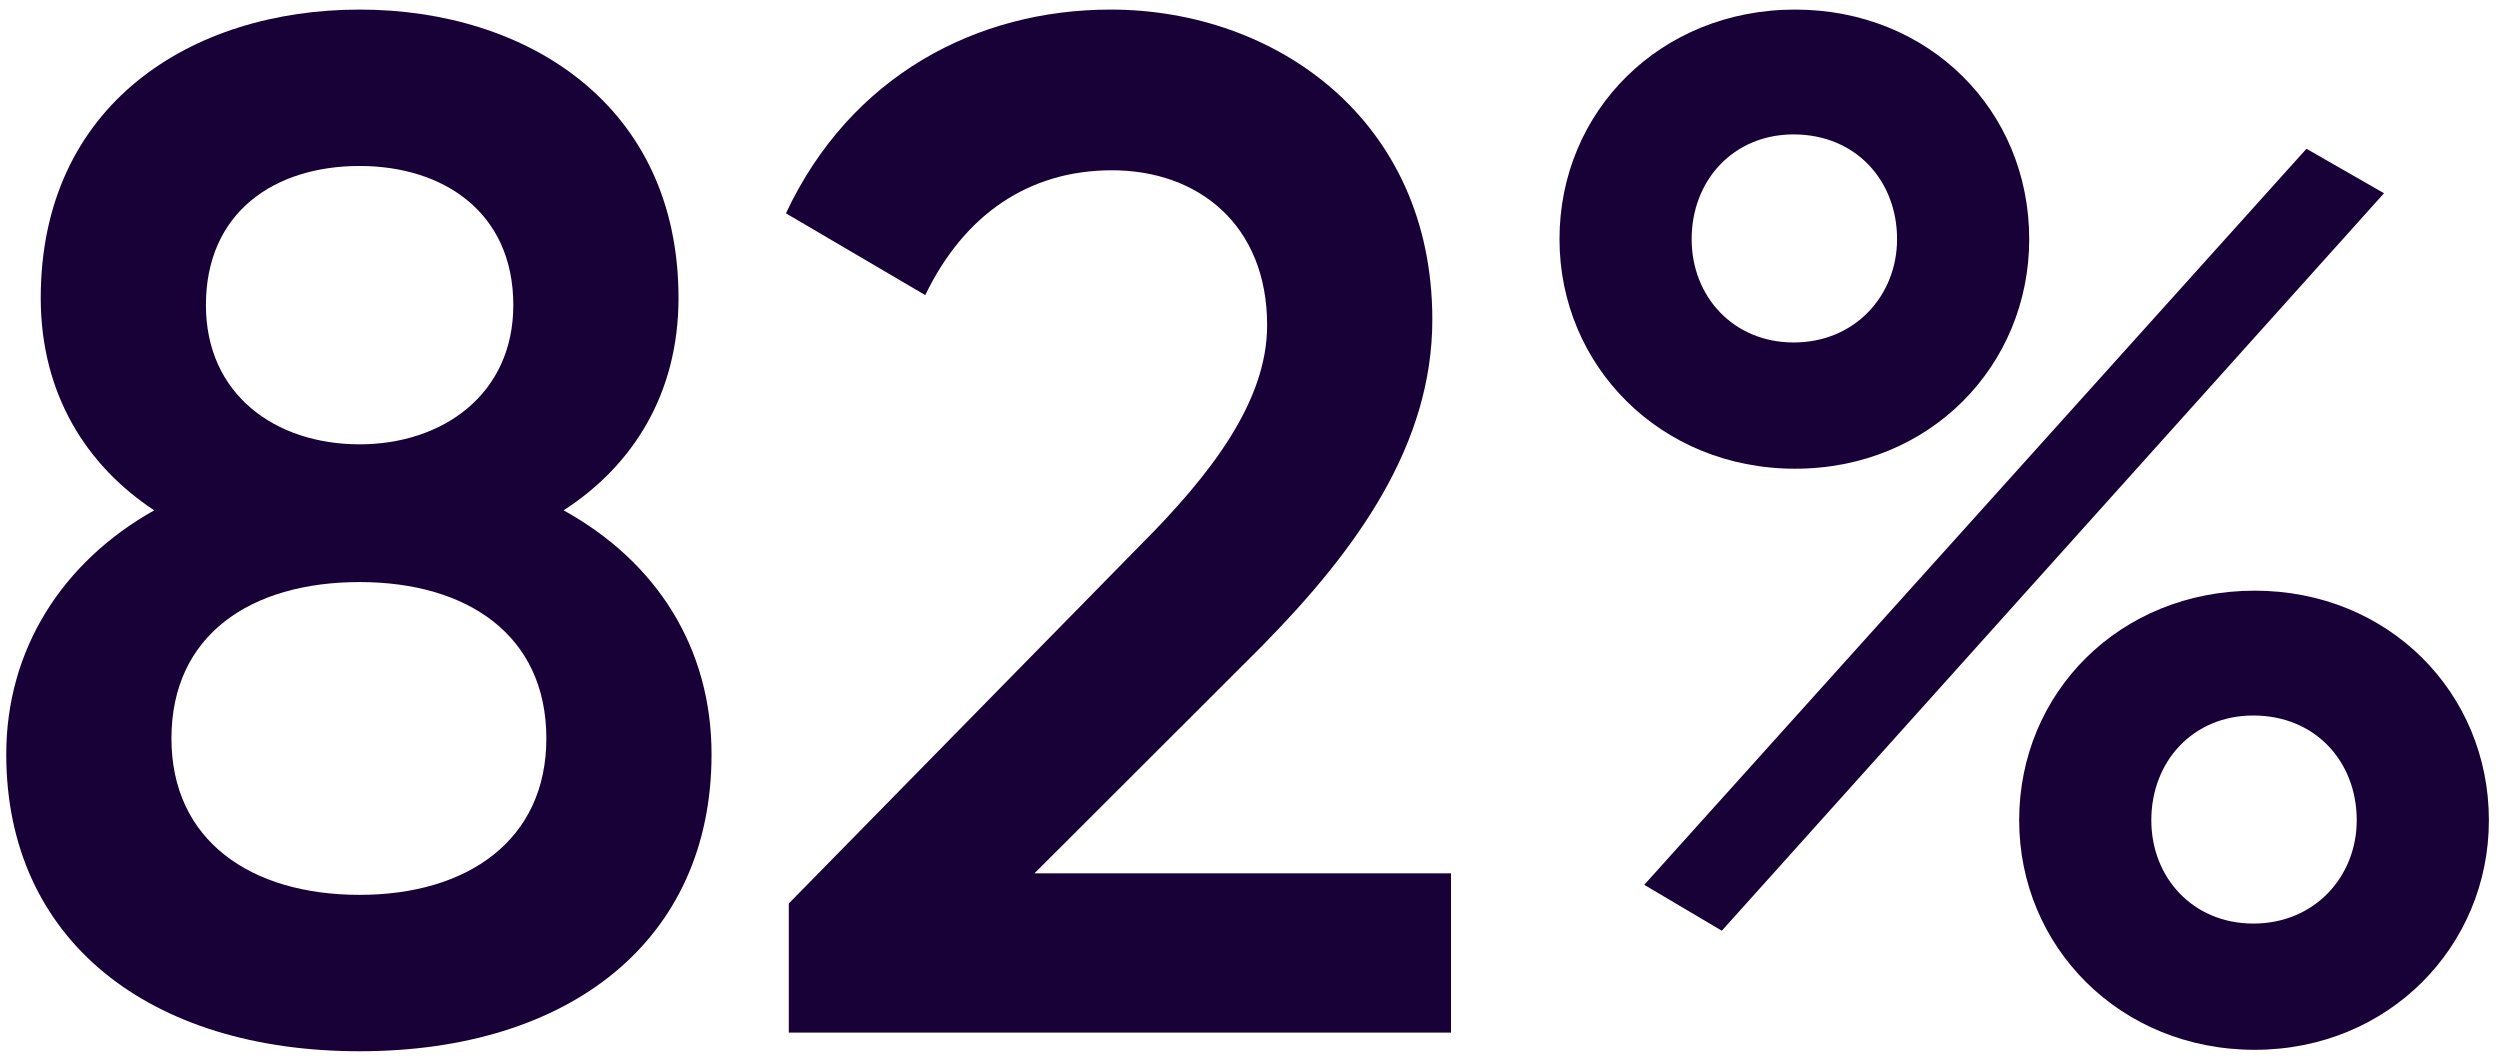
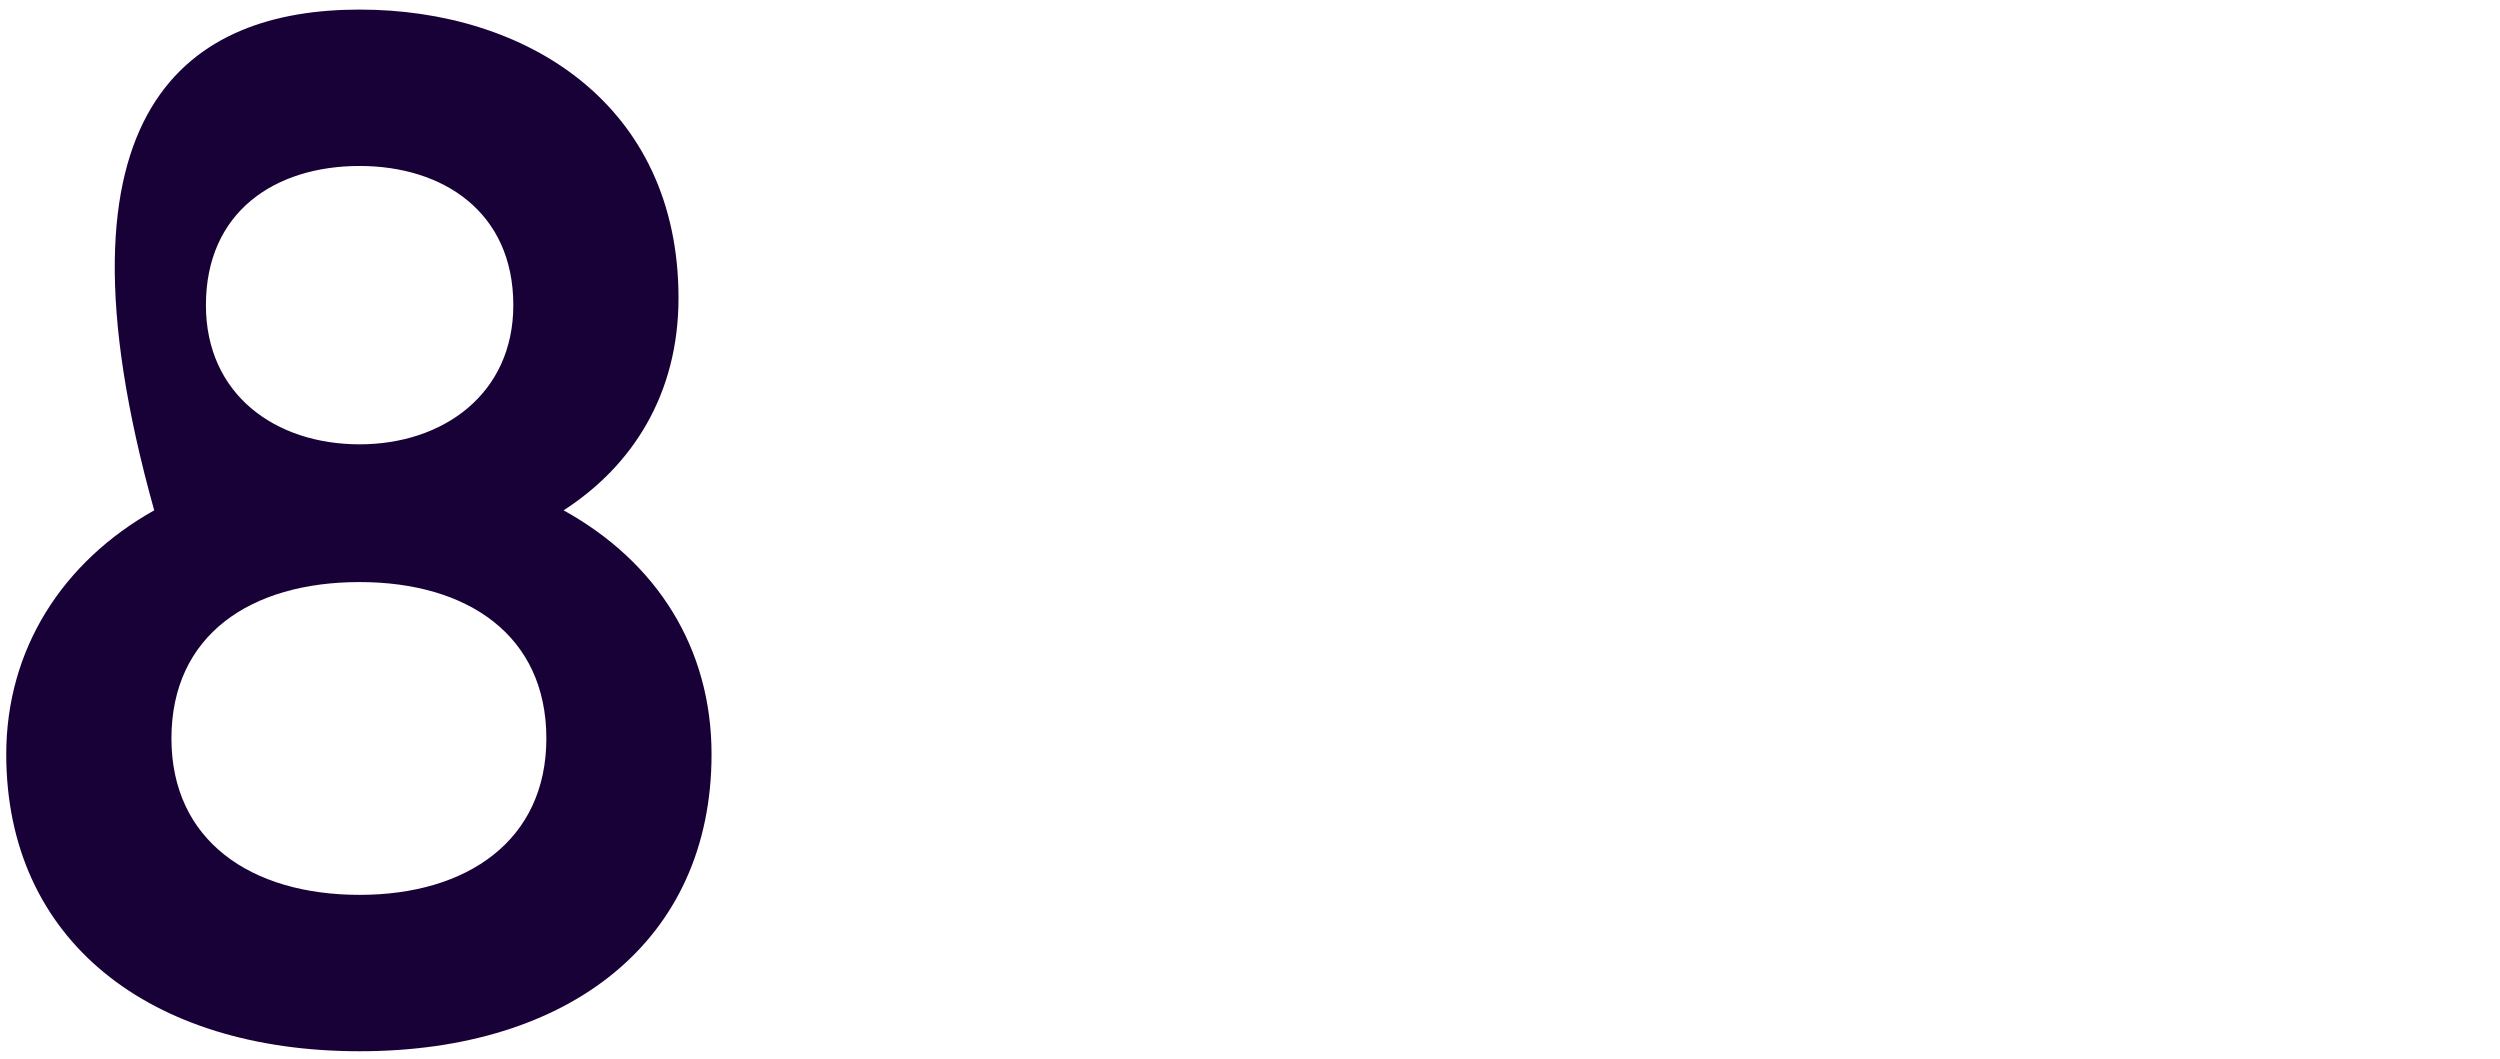
<svg xmlns="http://www.w3.org/2000/svg" width="144" height="61" viewBox="0 0 144 61" fill="none">
-   <path d="M32.463 29.395C37.841 32.37 40.985 37.329 40.985 43.445C40.985 54.188 32.794 60.552 20.714 60.552C8.634 60.552 0.36 54.188 0.36 43.445C0.36 37.411 3.587 32.37 8.882 29.395C4.993 26.833 2.346 22.701 2.346 17.164C2.346 6.007 11.033 0.552 20.714 0.552C30.312 0.552 39.082 6.007 39.082 17.164C39.082 22.701 36.434 26.833 32.463 29.395ZM20.714 9.56C15.832 9.56 11.861 12.205 11.861 17.577C11.861 22.701 15.832 25.593 20.714 25.593C25.513 25.593 29.567 22.701 29.567 17.577C29.567 12.205 25.513 9.56 20.714 9.56ZM20.714 51.544C26.919 51.544 31.47 48.403 31.47 42.535C31.47 36.585 26.919 33.527 20.714 33.527C14.426 33.527 9.875 36.585 9.875 42.535C9.875 48.403 14.426 51.544 20.714 51.544Z" fill="#180136" />
-   <path d="M45.435 59.478V52.04L65.624 31.461C69.76 27.329 72.987 23.114 72.987 18.734C72.987 12.949 69.016 9.808 64.051 9.808C59.252 9.808 55.529 12.37 53.295 16.998L45.27 12.287C48.993 4.354 56.274 0.552 63.969 0.552C73.484 0.552 82.502 6.916 82.502 18.403C82.502 25.593 78.2 31.626 72.656 37.246L59.584 50.304H83.578V59.478H45.435Z" fill="#180136" />
-   <path d="M103.397 26.998C95.619 26.998 89.827 21.048 89.827 13.775C89.827 6.42 95.619 0.552 103.397 0.552C111.092 0.552 116.883 6.337 116.883 13.775C116.883 21.048 111.174 26.998 103.397 26.998ZM103.314 19.726C106.872 19.726 109.271 16.998 109.271 13.775C109.271 10.387 106.872 7.742 103.314 7.742C99.839 7.742 97.439 10.387 97.439 13.775C97.439 17.081 99.839 19.726 103.314 19.726ZM94.709 50.965L132.852 8.569L137.32 11.13L99.177 53.61L94.709 50.965ZM129.873 60.469C122.096 60.469 116.304 54.519 116.304 47.246C116.304 39.891 122.096 34.023 129.873 34.023C137.568 34.023 143.36 39.891 143.36 47.246C143.36 54.519 137.568 60.469 129.873 60.469ZM129.791 53.197C133.348 53.197 135.748 50.469 135.748 47.246C135.748 43.858 133.348 41.213 129.791 41.213C126.316 41.213 123.916 43.858 123.916 47.246C123.916 50.552 126.316 53.197 129.791 53.197Z" fill="#180136" />
+   <path d="M32.463 29.395C37.841 32.37 40.985 37.329 40.985 43.445C40.985 54.188 32.794 60.552 20.714 60.552C8.634 60.552 0.36 54.188 0.36 43.445C0.36 37.411 3.587 32.37 8.882 29.395C2.346 6.007 11.033 0.552 20.714 0.552C30.312 0.552 39.082 6.007 39.082 17.164C39.082 22.701 36.434 26.833 32.463 29.395ZM20.714 9.56C15.832 9.56 11.861 12.205 11.861 17.577C11.861 22.701 15.832 25.593 20.714 25.593C25.513 25.593 29.567 22.701 29.567 17.577C29.567 12.205 25.513 9.56 20.714 9.56ZM20.714 51.544C26.919 51.544 31.47 48.403 31.47 42.535C31.47 36.585 26.919 33.527 20.714 33.527C14.426 33.527 9.875 36.585 9.875 42.535C9.875 48.403 14.426 51.544 20.714 51.544Z" fill="#180136" />
</svg>